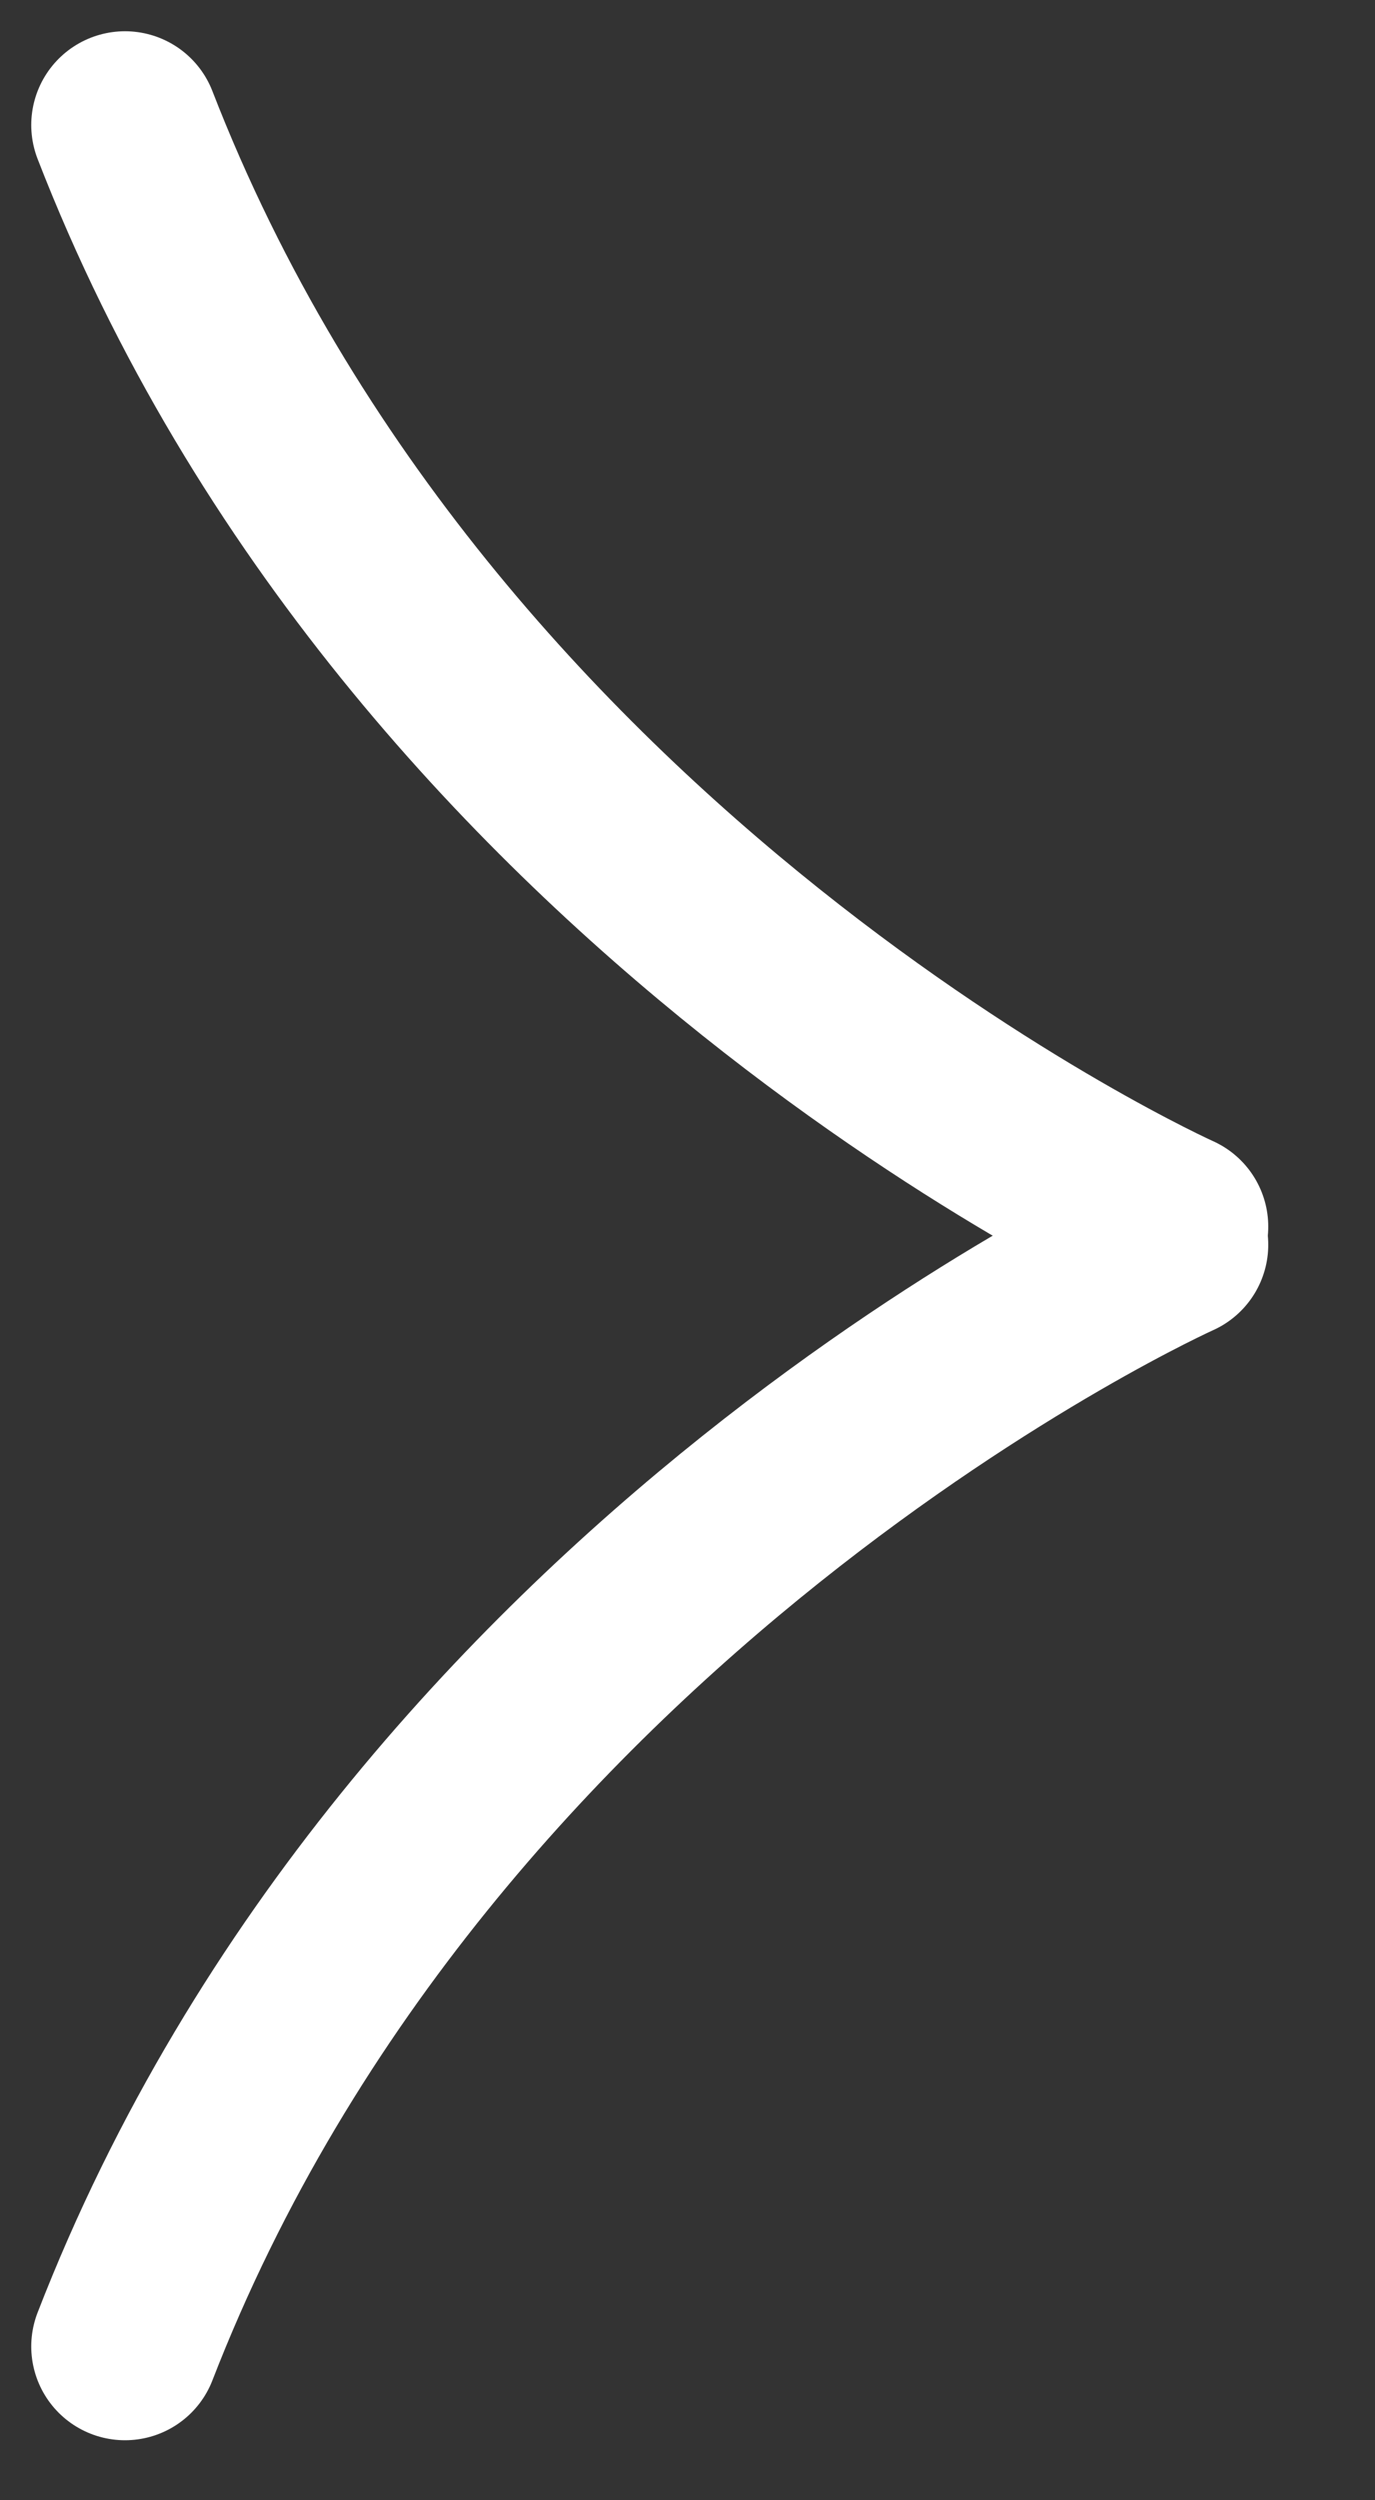
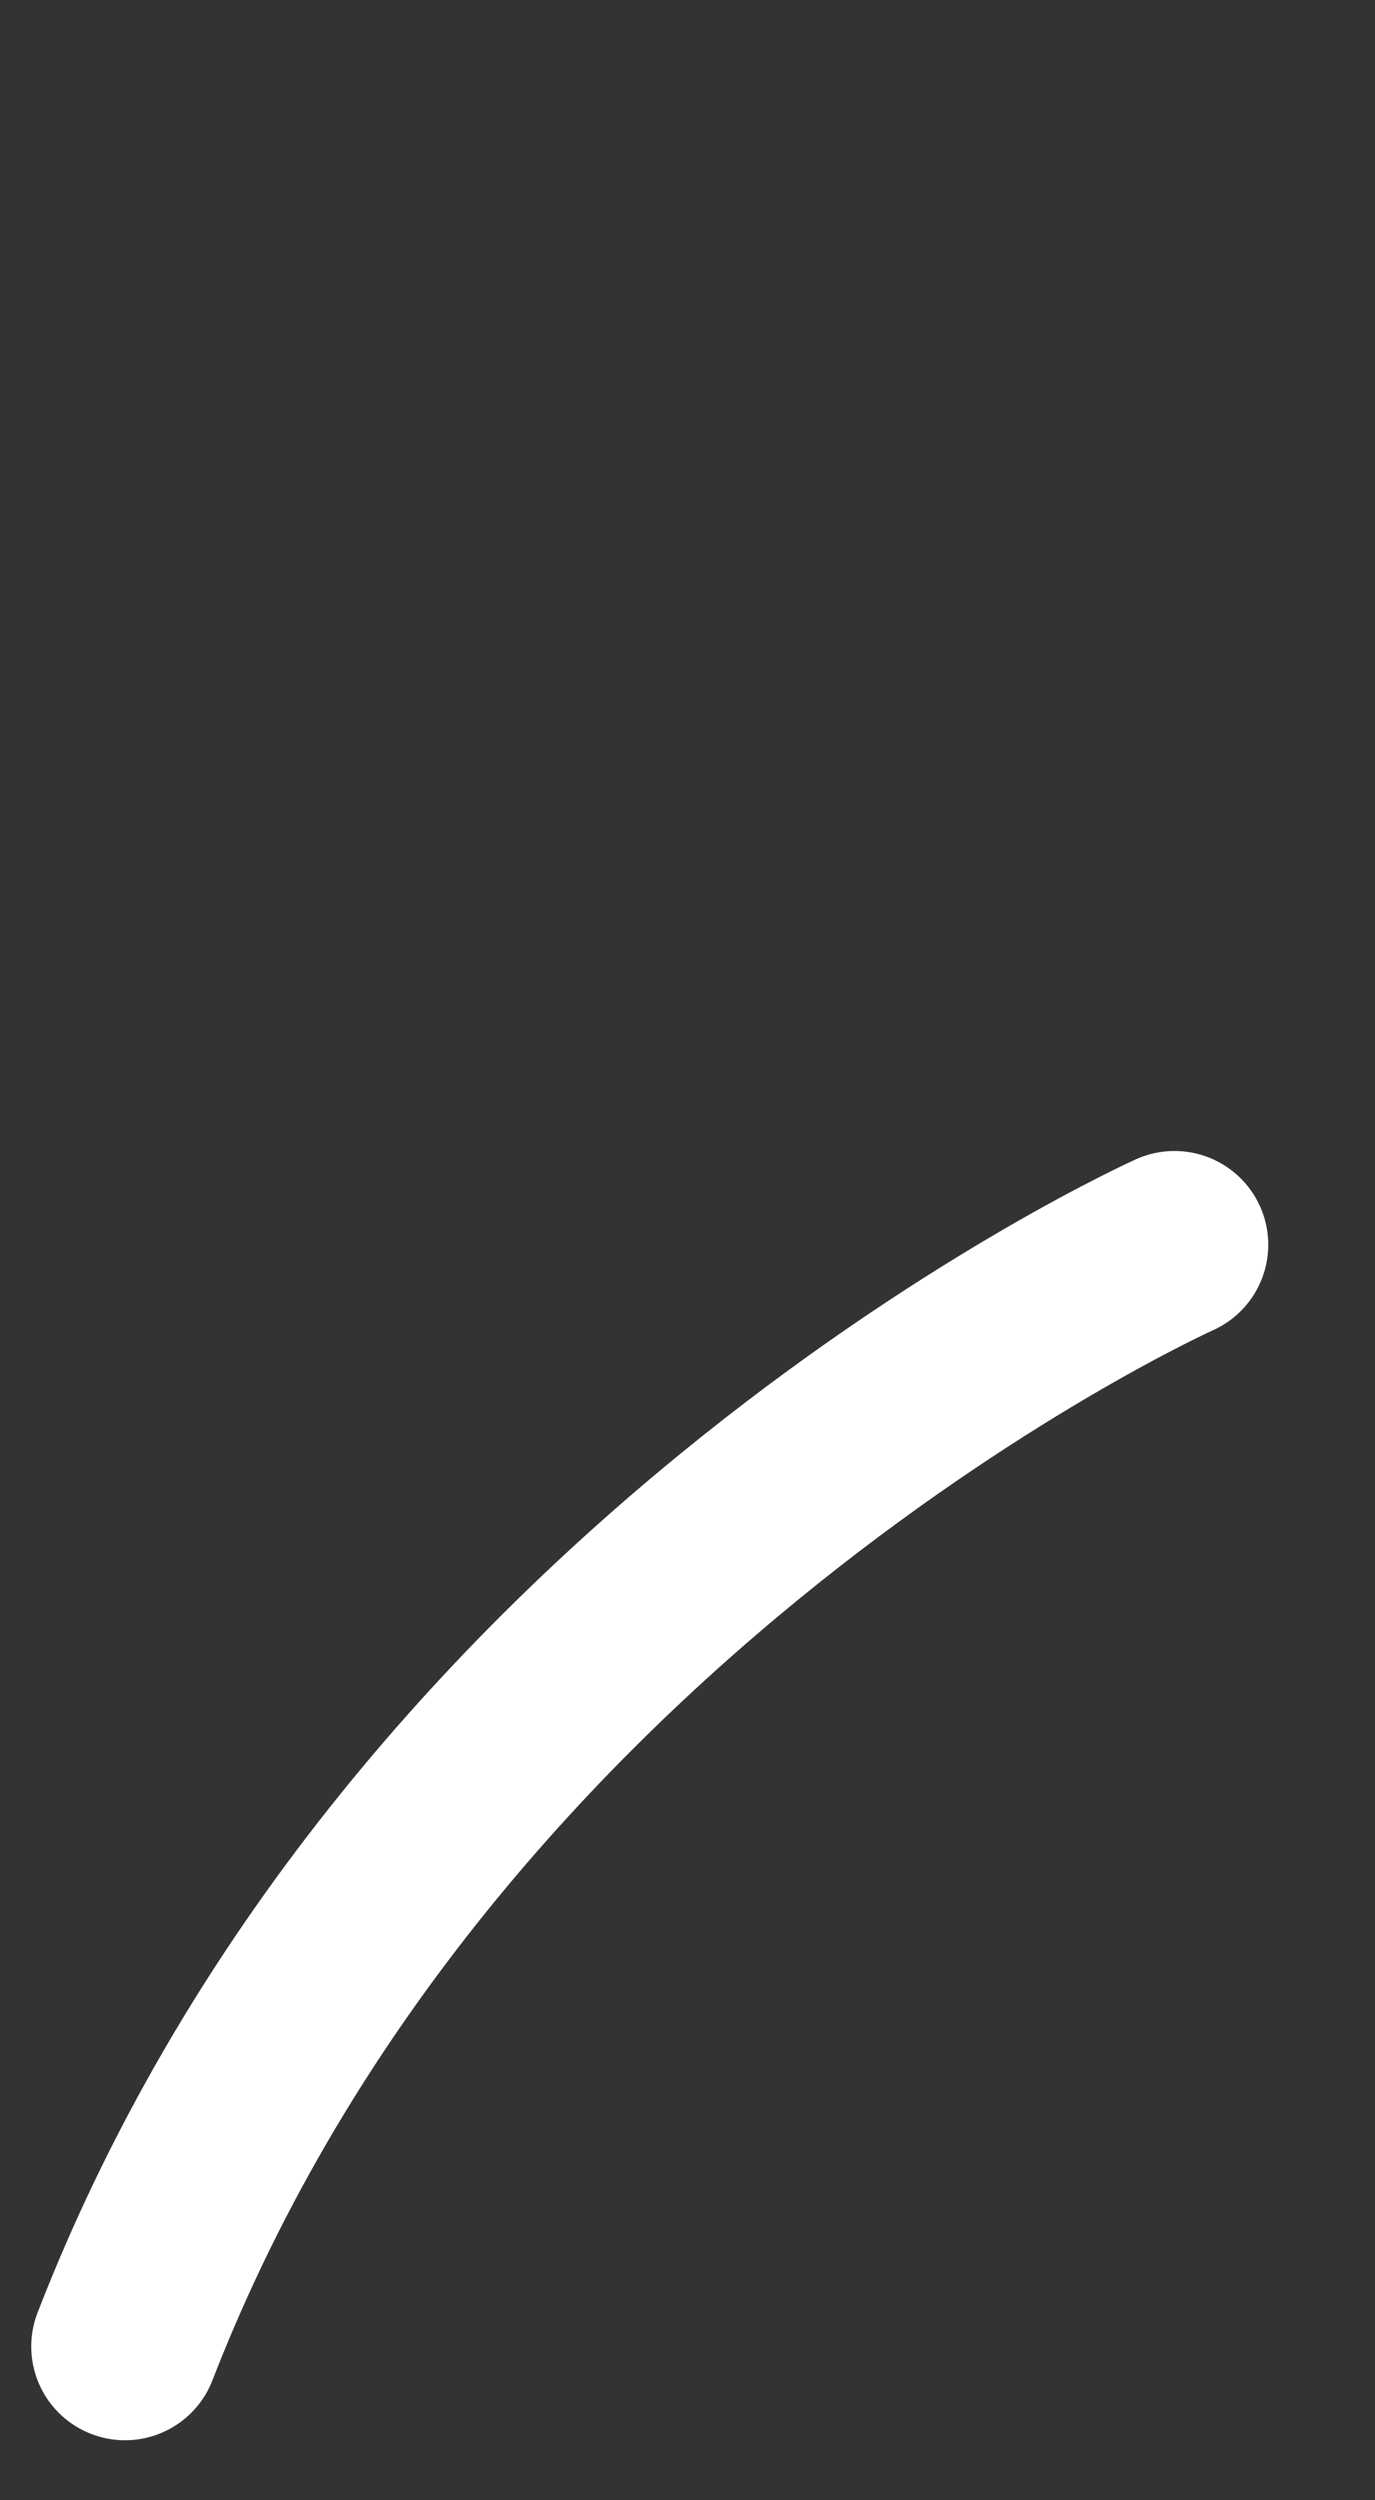
<svg xmlns="http://www.w3.org/2000/svg" width="11" height="20" viewBox="0 0 11 20" fill="none">
  <rect x="0" y="0" width="11" height="20" fill="#333333" stroke="none" />
  <path d="M9.396 9.957C9.396 9.957 3.368 12.664 1 18.77" stroke="white" stroke-width="1.5" stroke-linecap="round" />
-   <path d="M9.396 9.812C9.396 9.812 3.368 7.106 1 1" stroke="white" stroke-width="1.5" stroke-linecap="round" />
</svg>